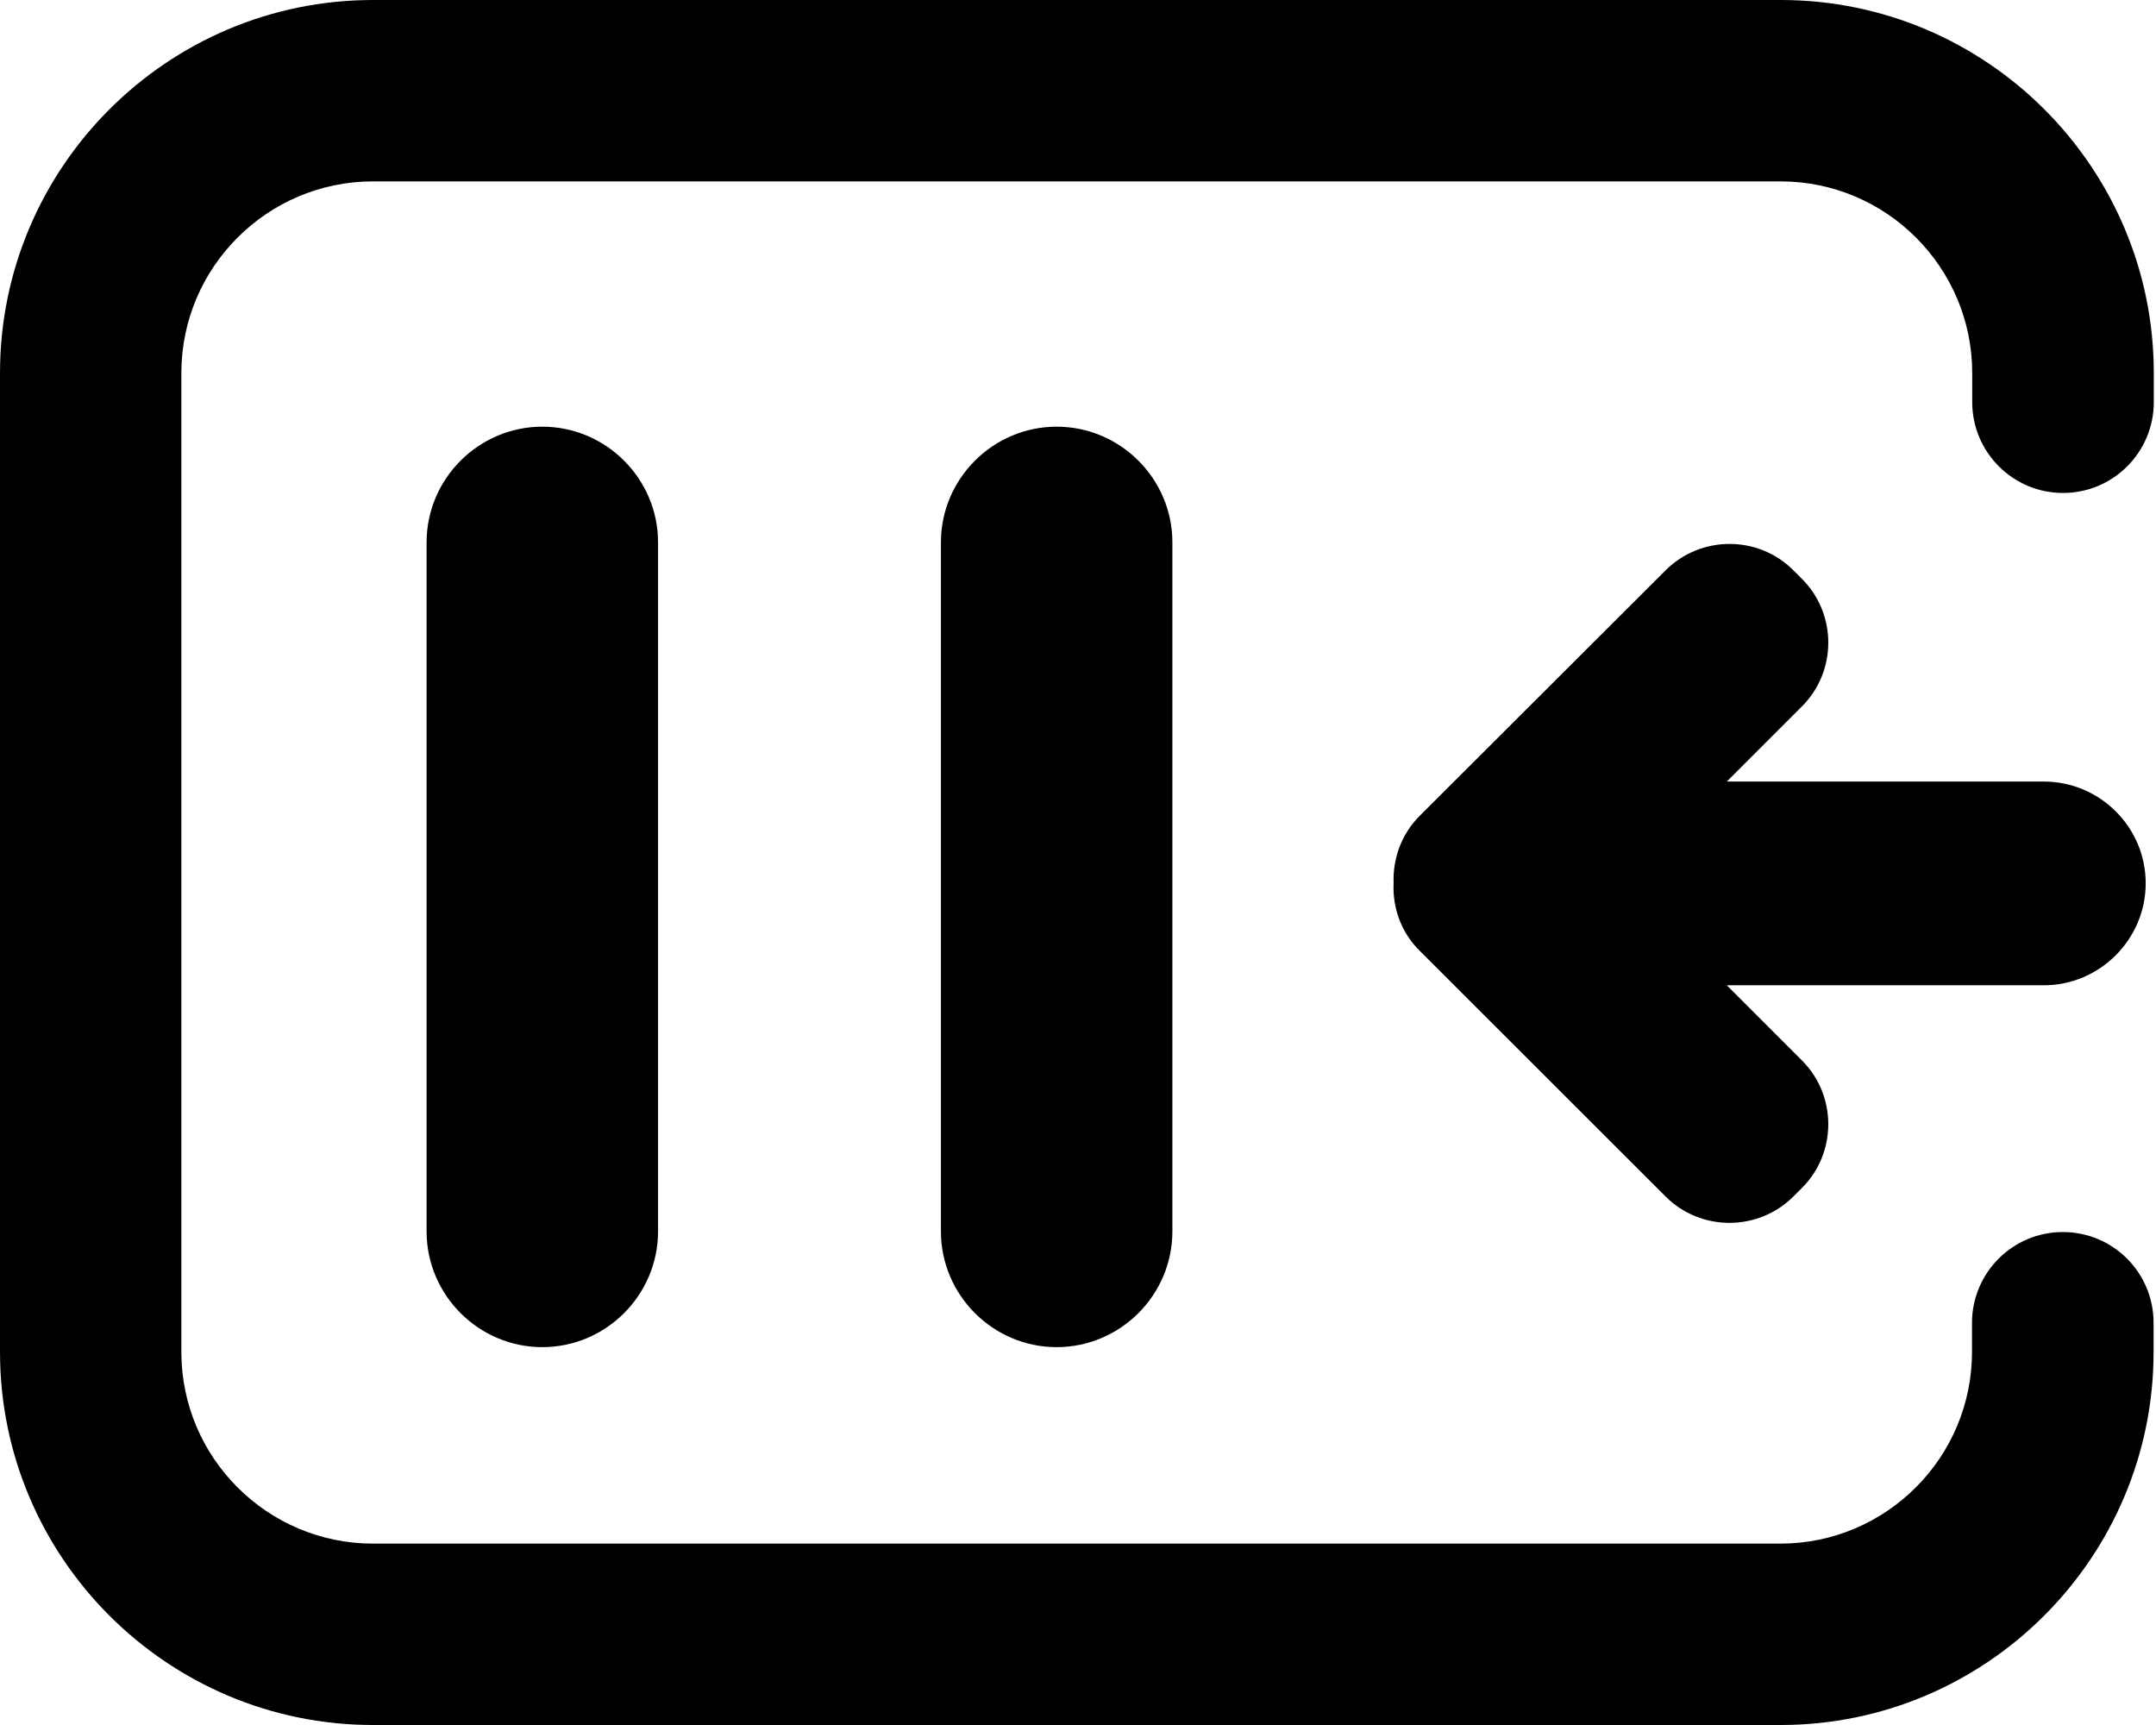
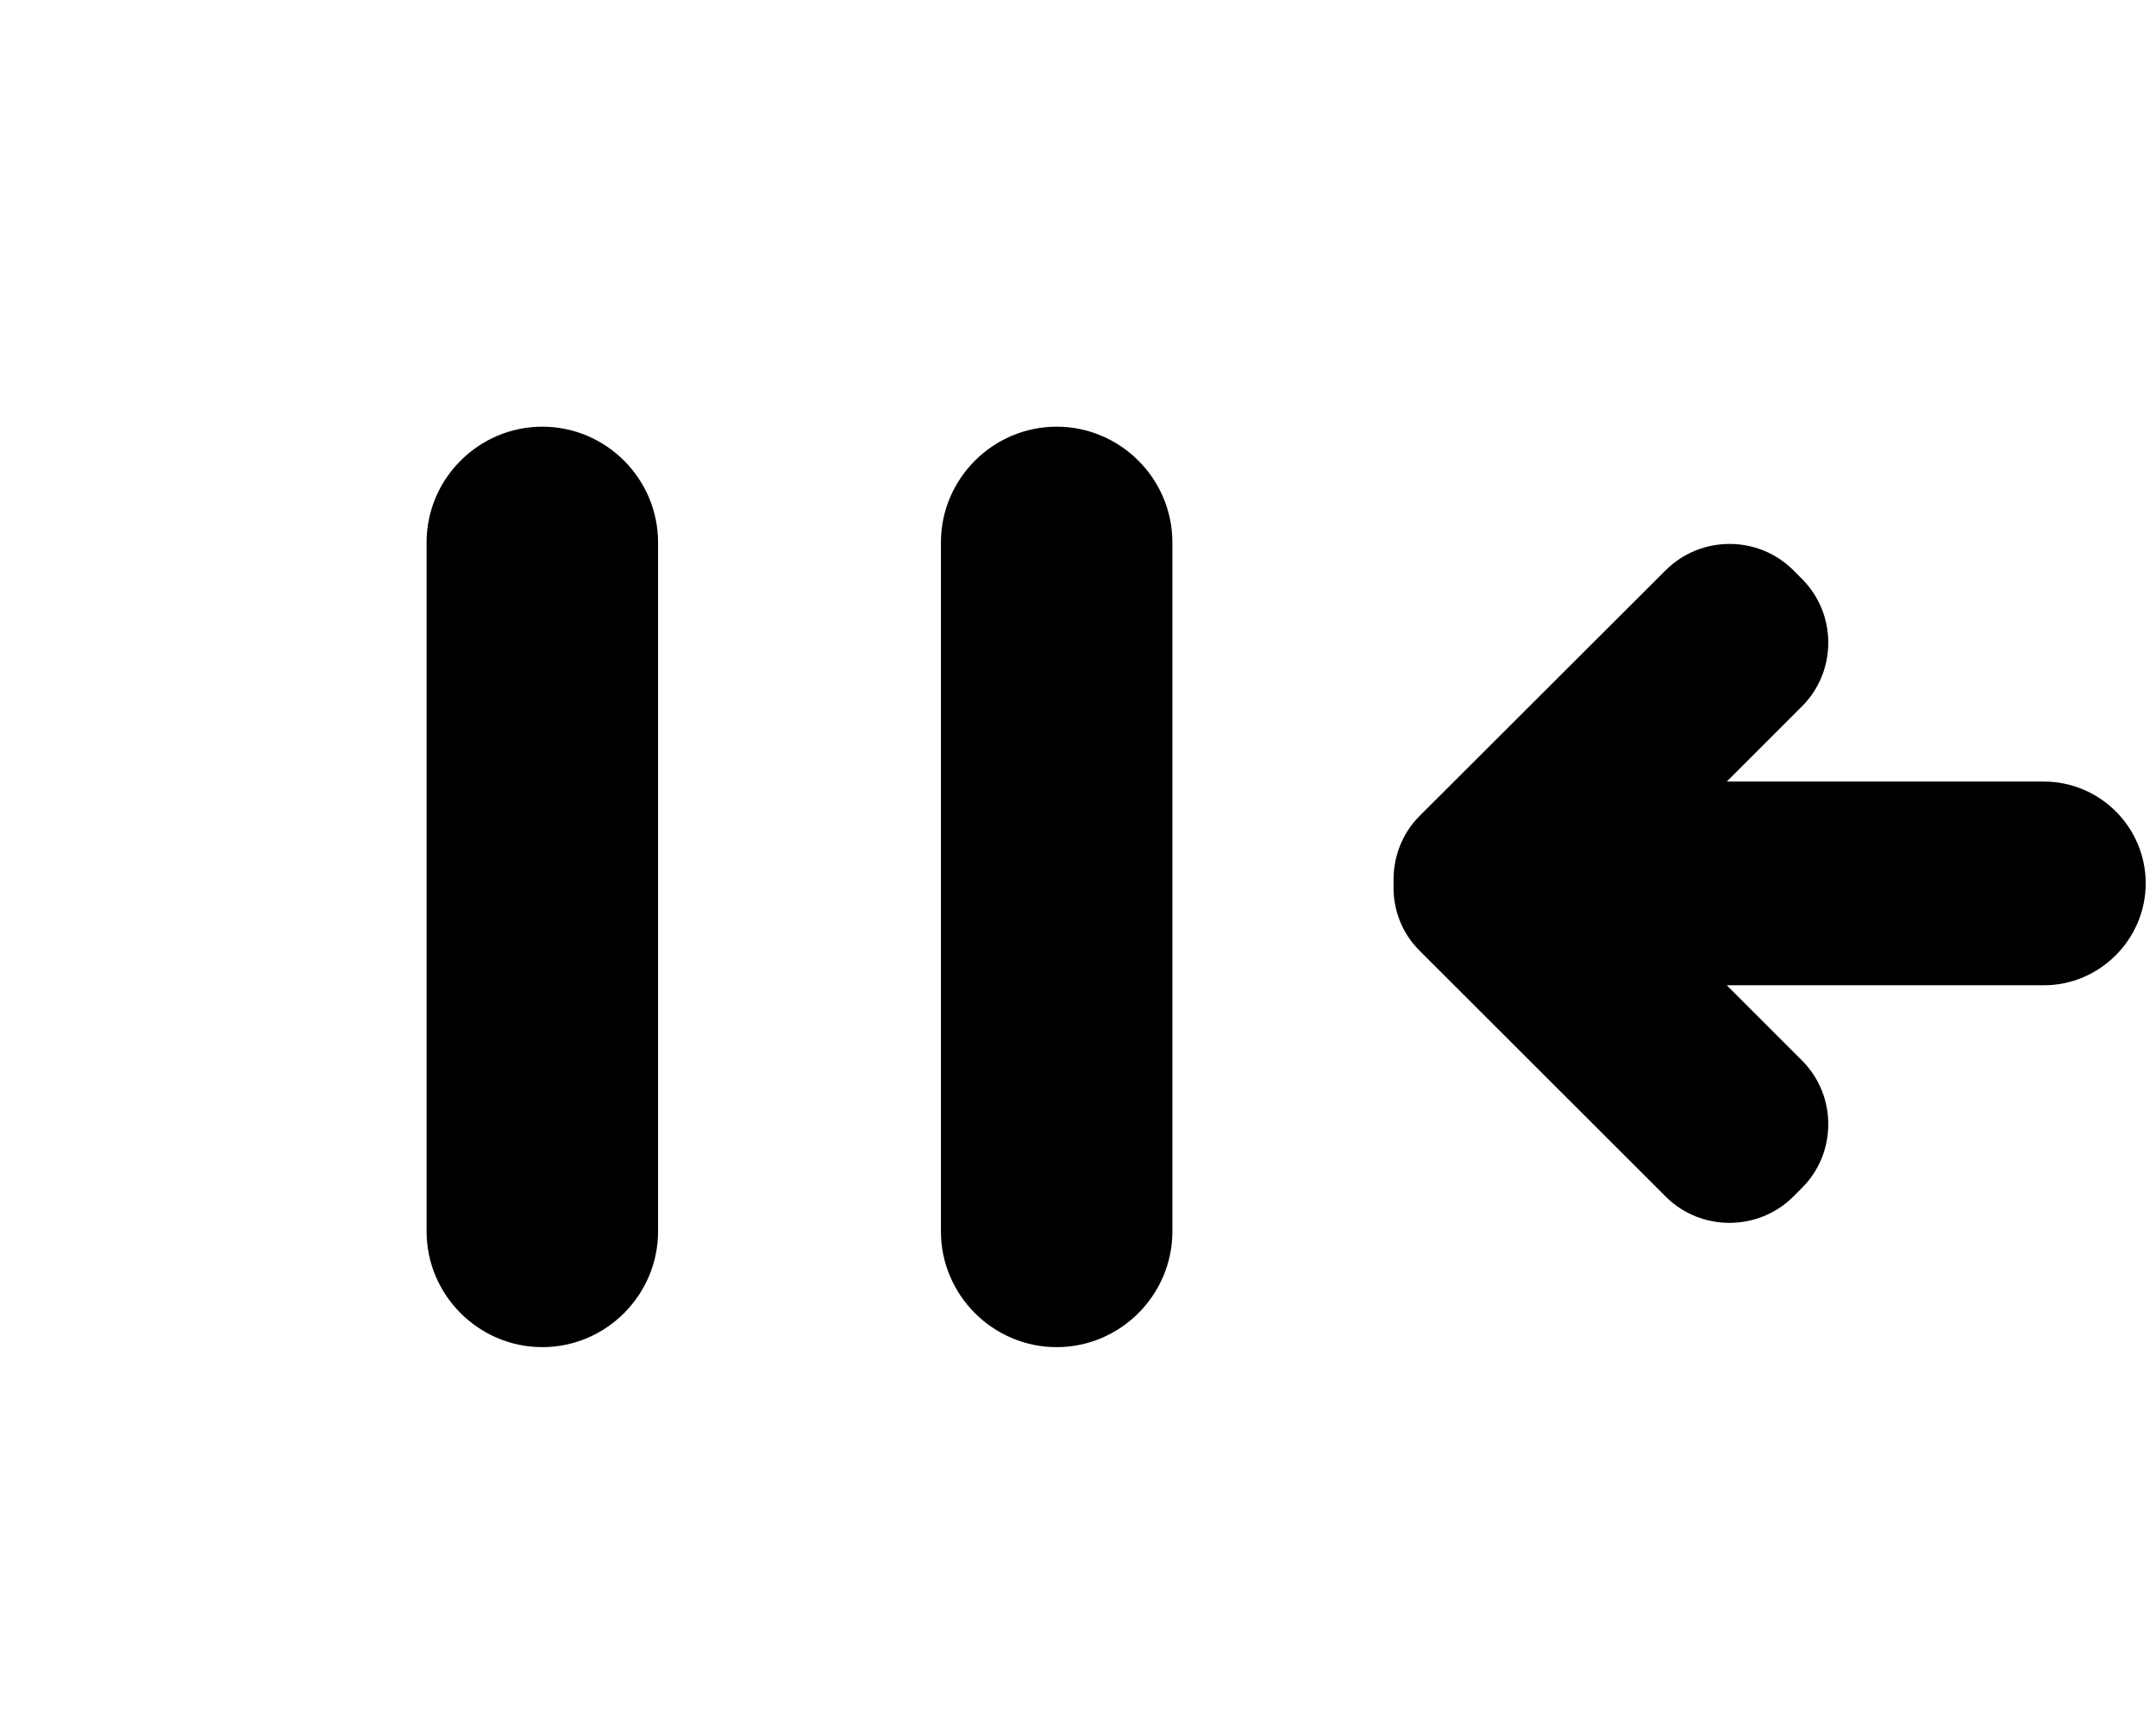
<svg xmlns="http://www.w3.org/2000/svg" width="50" height="40" viewBox="0 0 50 40" fill="none">
  <path d="M47.397 18.123H40.046L41.791 16.378C42.603 15.566 42.603 14.237 41.791 13.425L41.588 13.222C40.776 12.41 39.447 12.41 38.63 13.222L32.922 18.92C32.496 19.346 32.298 19.919 32.319 20.482C32.293 21.046 32.491 21.619 32.922 22.045L38.63 27.748C39.442 28.559 40.771 28.559 41.588 27.748L41.791 27.545C42.603 26.733 42.603 25.404 41.791 24.592L40.046 22.847H47.397C48.696 22.847 49.761 21.781 49.761 20.482C49.761 19.183 48.701 18.123 47.397 18.123Z" fill="black" />
-   <path d="M47.839 28.569C46.677 28.569 45.733 29.513 45.733 30.675V31.35C45.733 33.8 43.739 35.794 41.289 35.794H8.65C6.2 35.794 4.206 33.8 4.206 31.35V8.65C4.206 6.2 6.2 4.206 8.65 4.206H41.294C43.744 4.206 45.738 6.2 45.738 8.65V9.325C45.738 10.487 46.682 11.431 47.844 11.431C49.006 11.431 49.949 10.487 49.949 9.325V8.65C49.949 3.881 46.068 0 41.299 0H8.65C3.881 0 0 3.881 0 8.65V31.35C0 36.119 3.881 40 8.65 40H41.294C46.063 40 49.944 36.119 49.944 31.35V30.675C49.944 29.508 49.001 28.569 47.839 28.569Z" fill="black" />
  <path d="M9.893 12.578V28.554C9.893 30.03 11.101 31.238 12.577 31.238C14.054 31.238 15.261 30.03 15.261 28.554V12.578C15.261 11.101 14.054 9.894 12.577 9.894C11.101 9.894 9.893 11.101 9.893 12.578ZM21.821 12.578V28.554C21.821 30.03 23.029 31.238 24.505 31.238C25.982 31.238 27.189 30.03 27.189 28.554V12.578C27.189 11.101 25.982 9.894 24.505 9.894C23.029 9.894 21.821 11.101 21.821 12.578Z" fill="black" />
</svg>